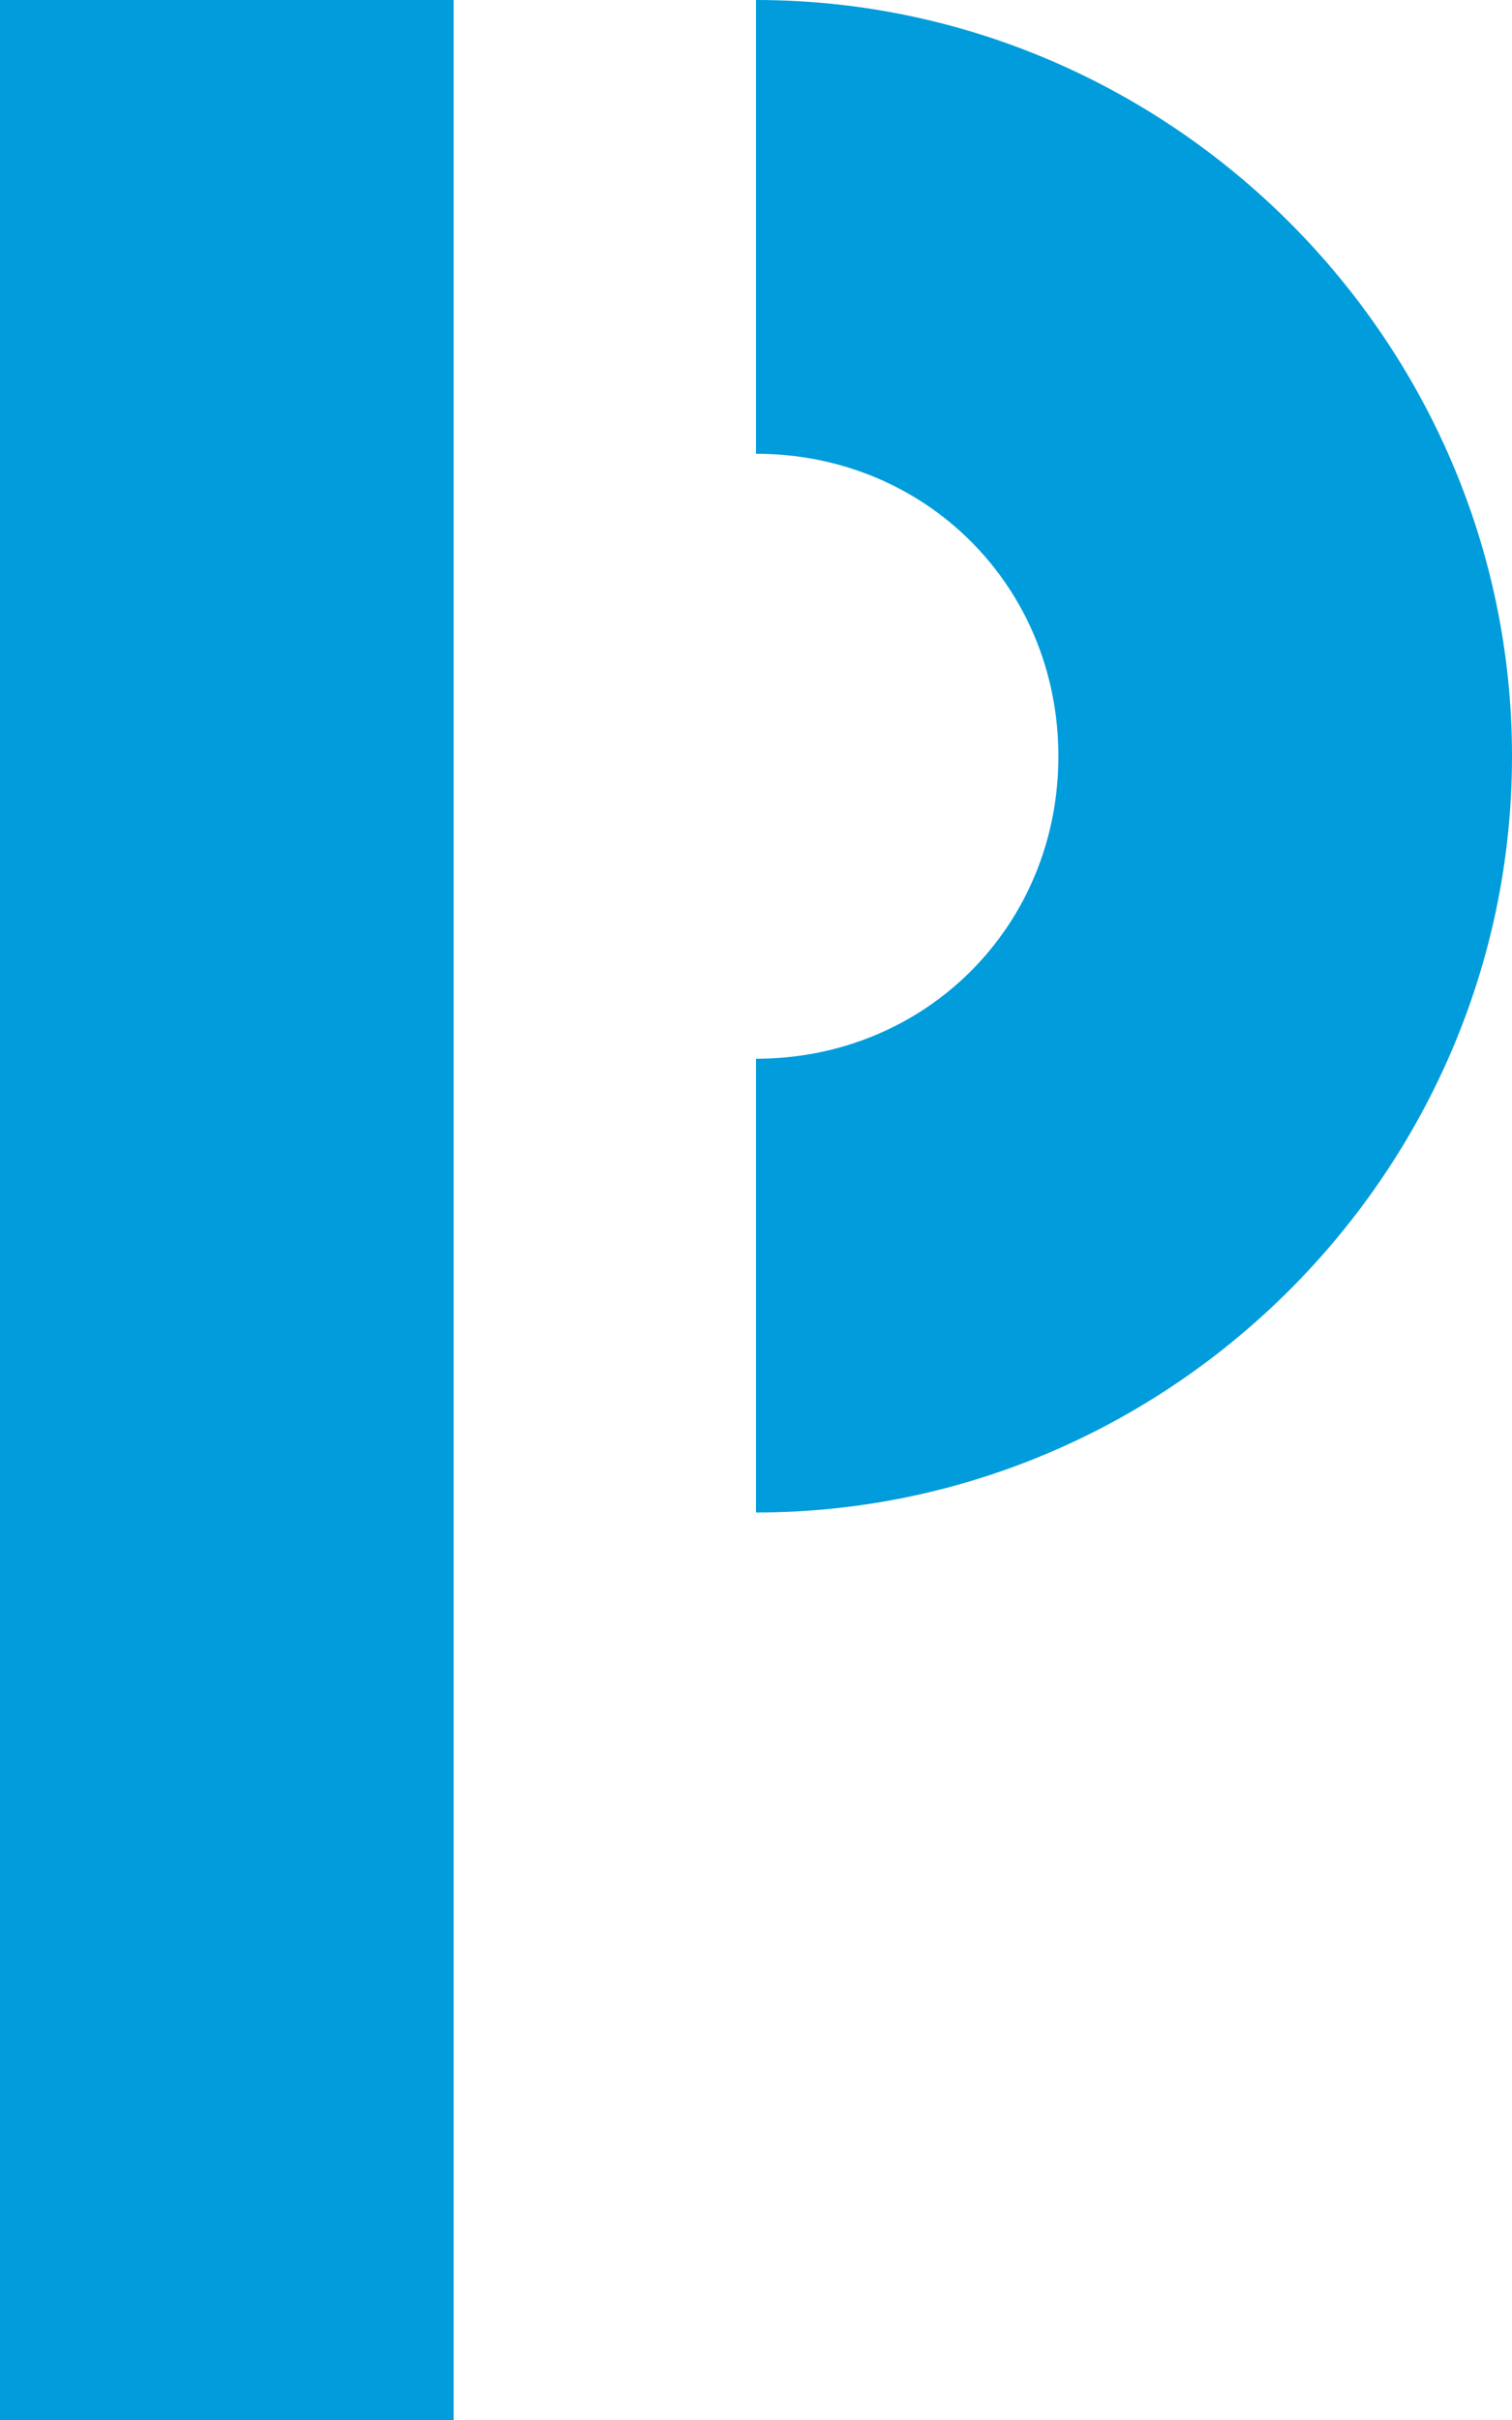
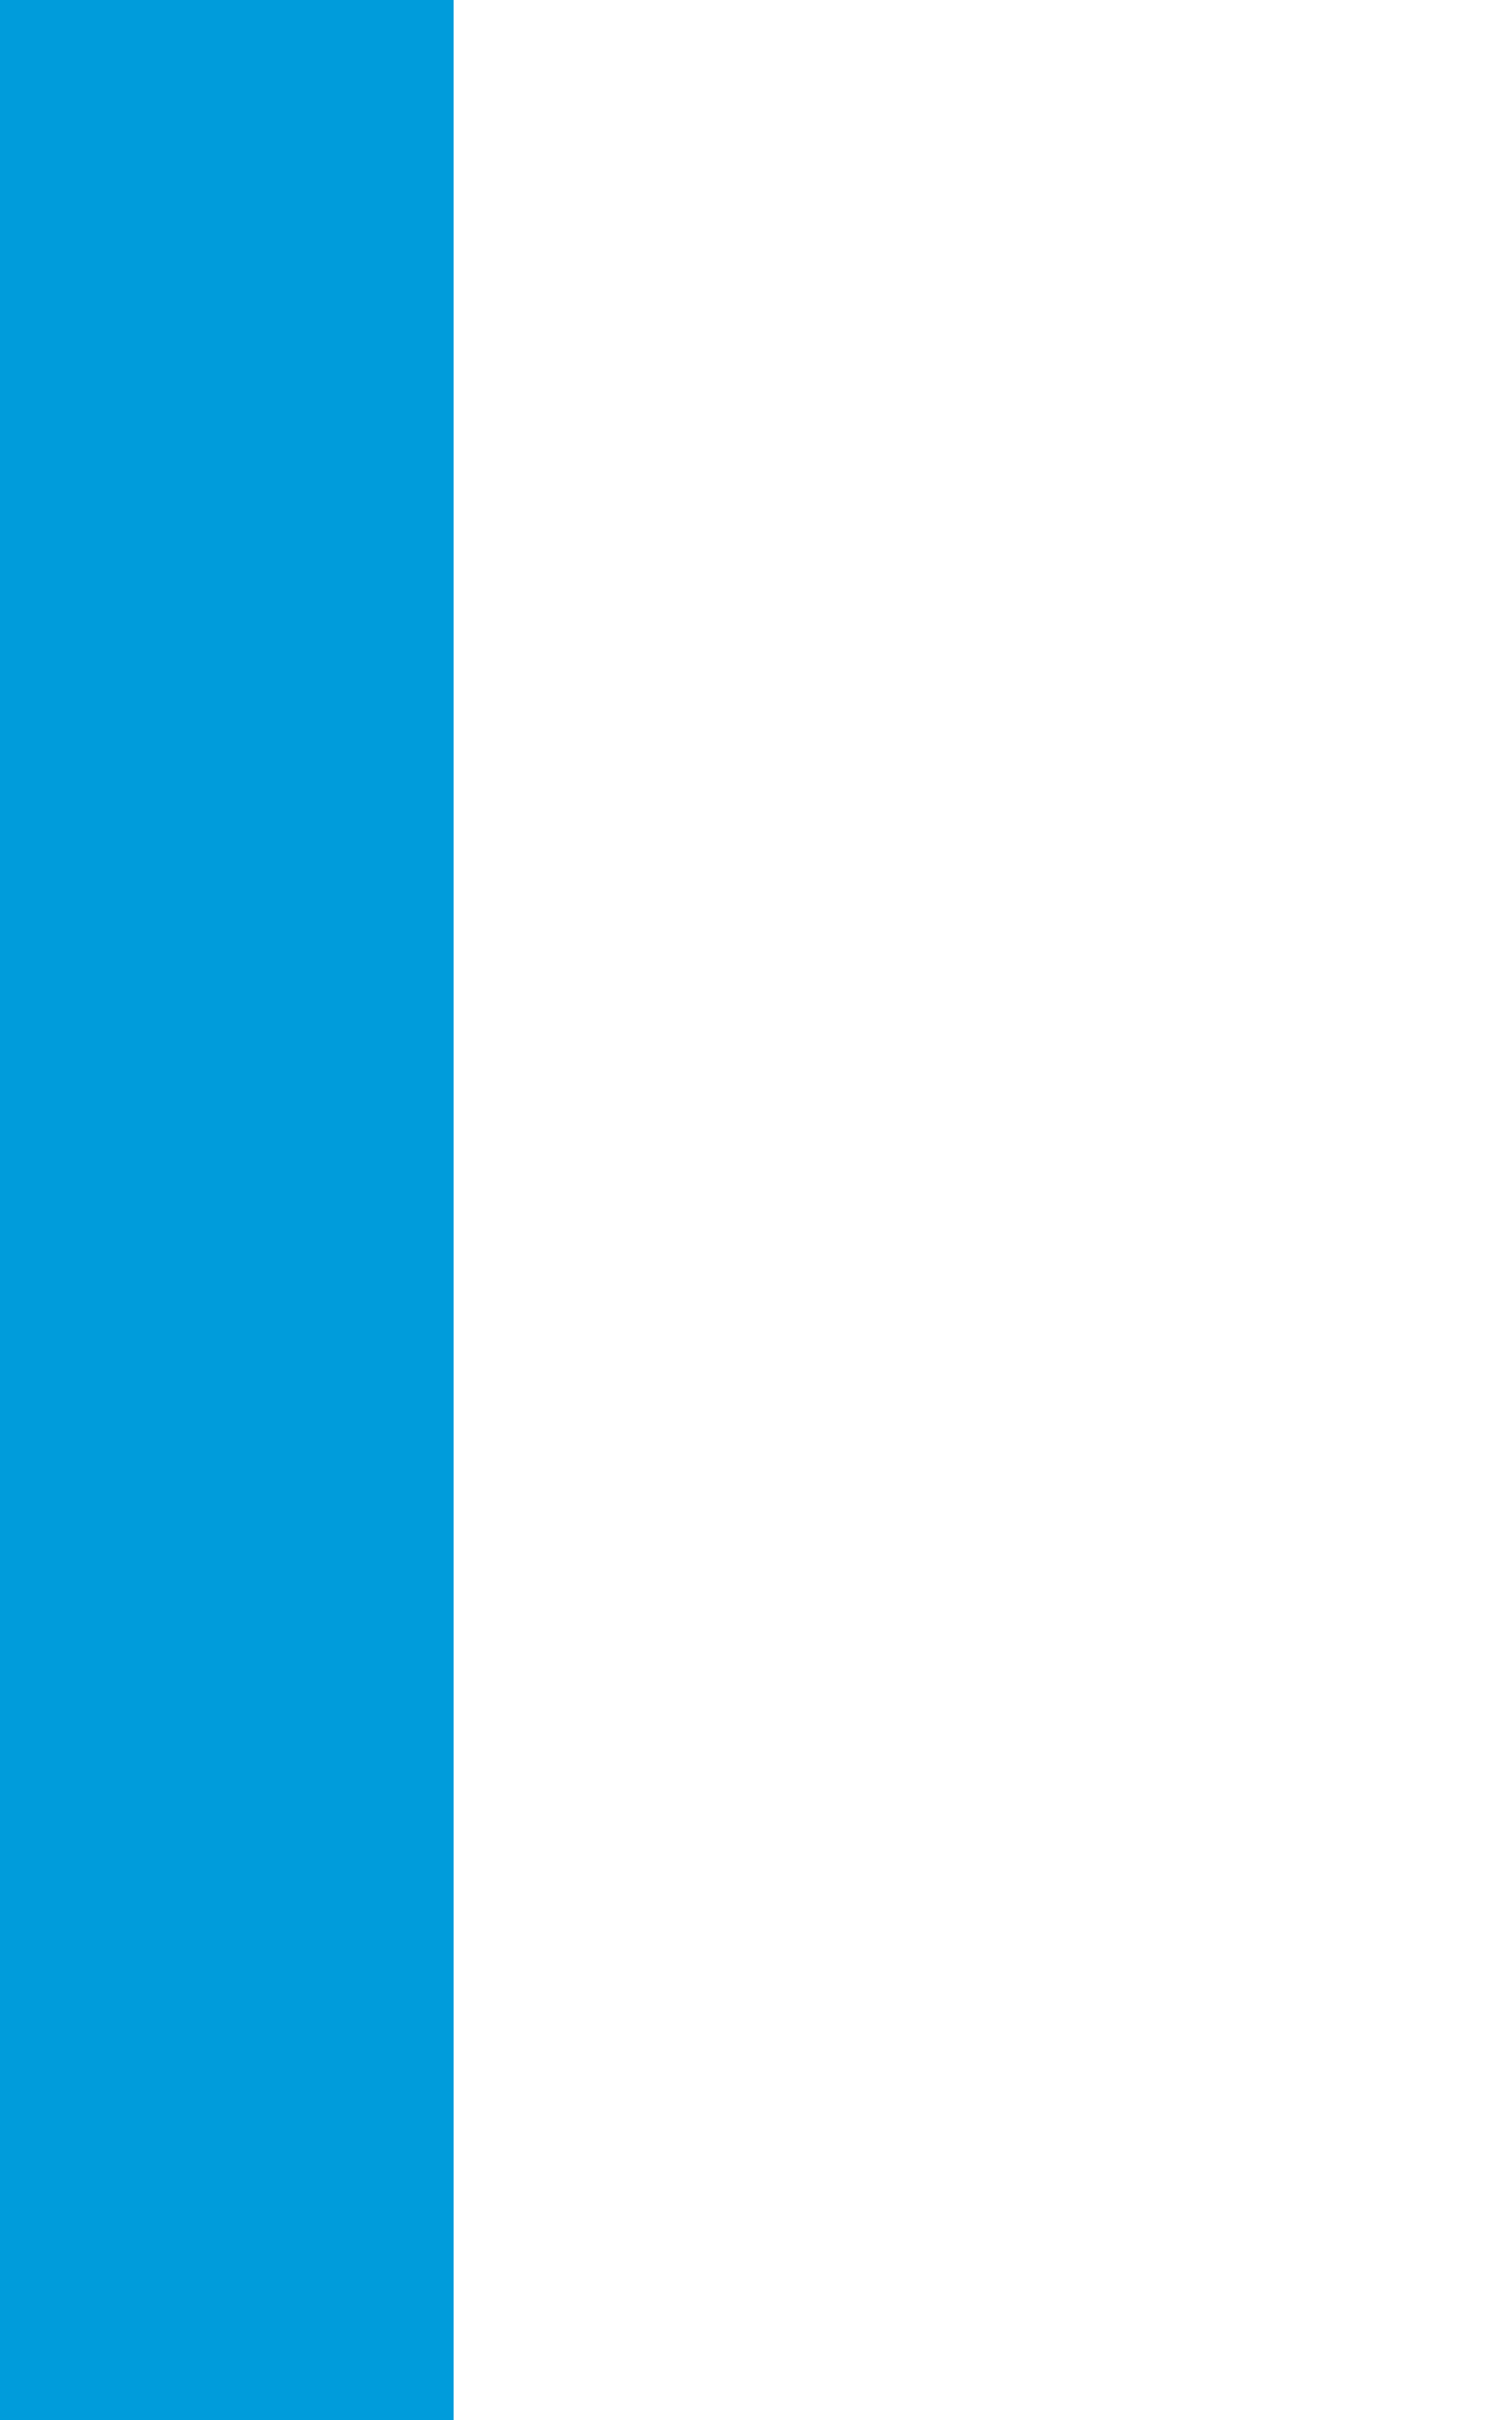
<svg xmlns="http://www.w3.org/2000/svg" width="50mm" height="80mm" version="1.1" viewBox="0 0 50 80">
  <g fill="#009cdb">
-     <path d="m25 0v15c5.612 0 10 4.388 10 10 0 5.612-4.388 10-10 10v15c13.718 0 25-11.282 25-25 0-13.718-11.282-25-25-25z" color="#000000" style="-inkscape-stroke:none" />
    <rect x="1.7764e-15" width="15" height="80" />
  </g>
</svg>